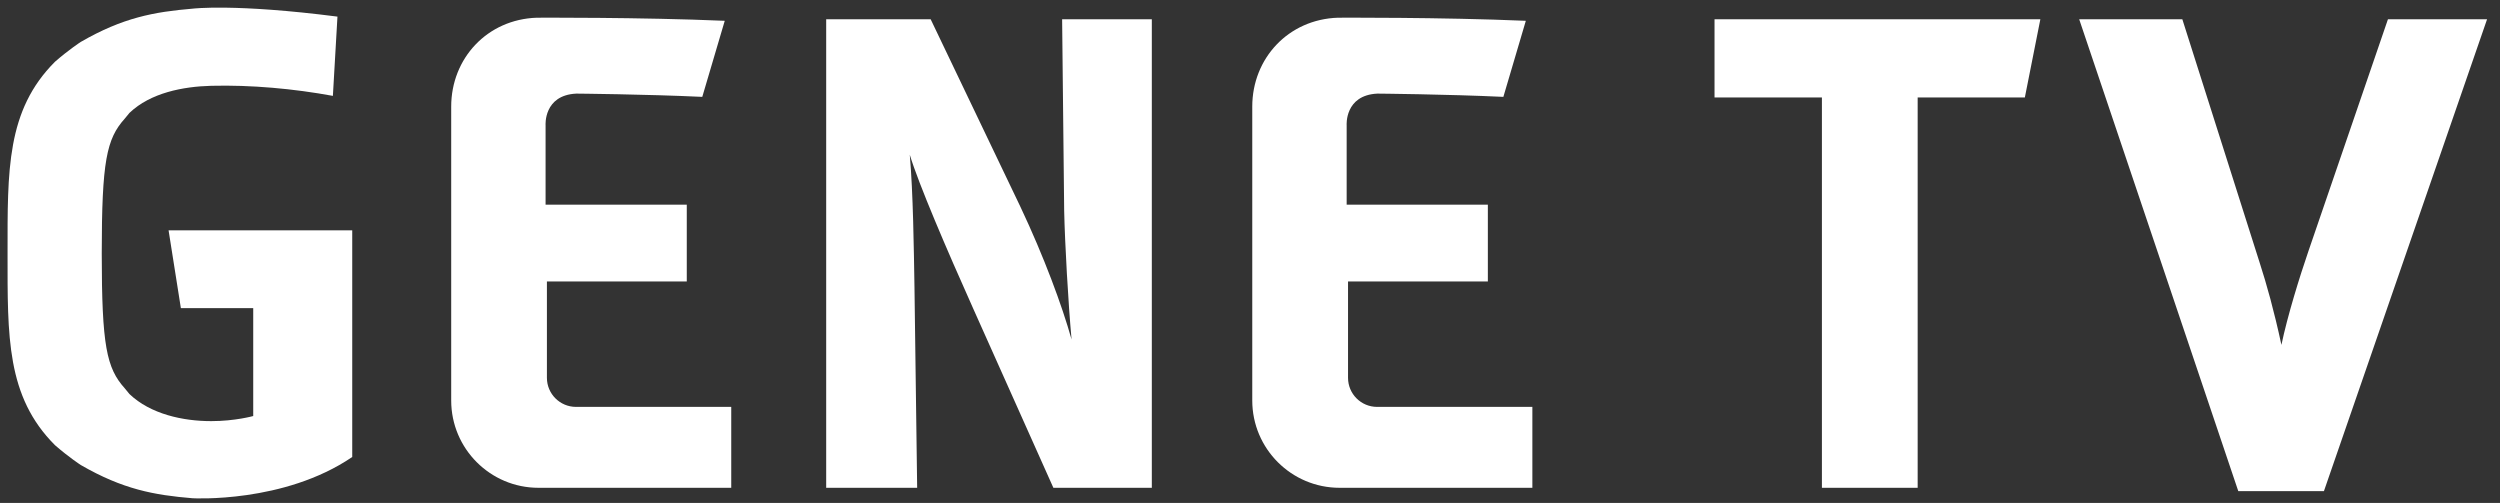
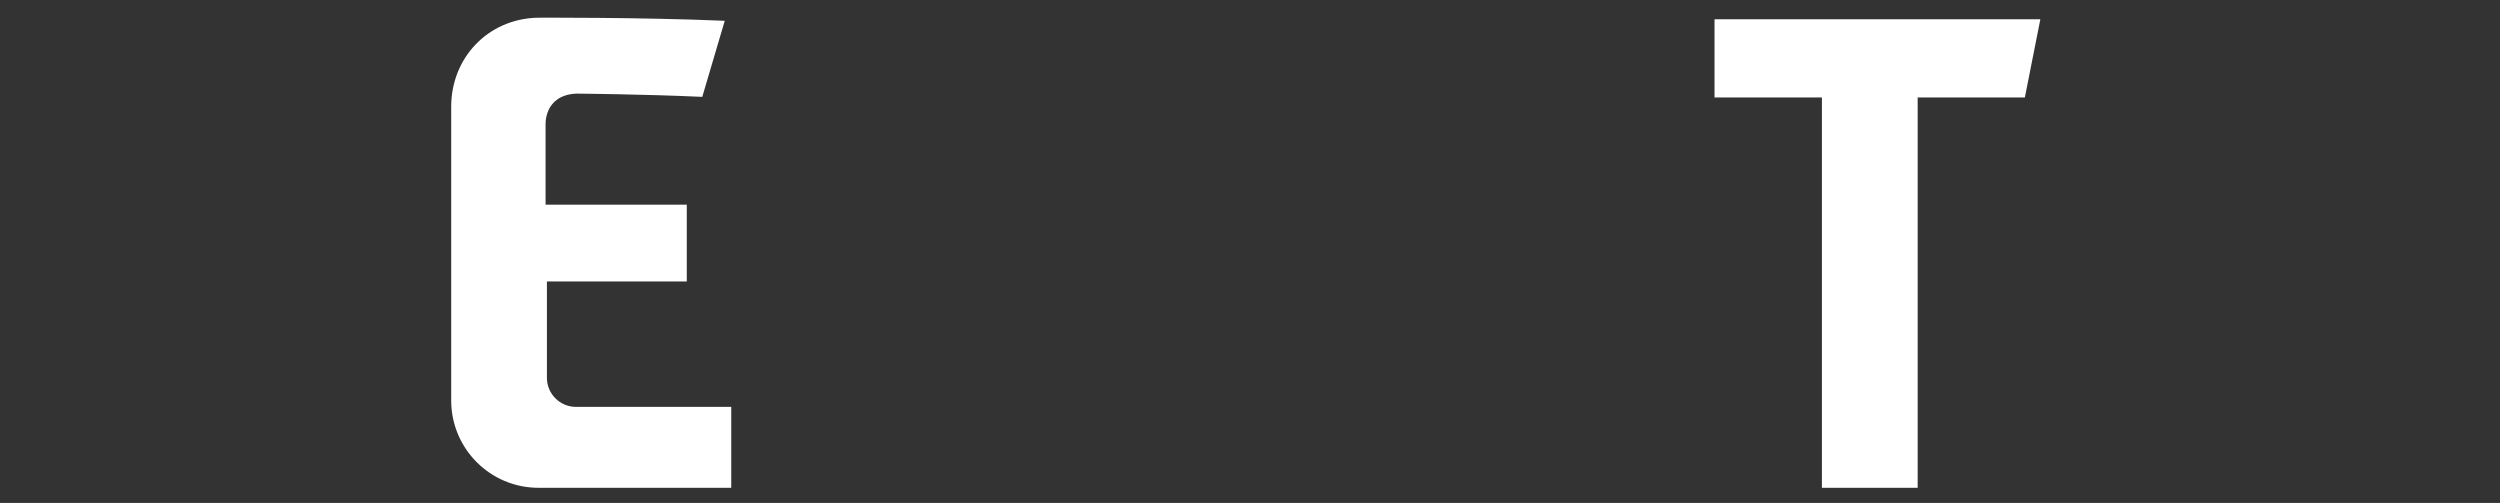
<svg xmlns="http://www.w3.org/2000/svg" width="169px" height="34px" viewBox="0 0 169 34" version="1.1">
  <rect x="0" y="0" width="169" height="34" fill="#333333" stroke="none" />
  <title>Group</title>
  <desc>Created with Sketch.</desc>
  <defs />
  <g id="Page-1" stroke="none" stroke-width="1" fill="none" fill-rule="evenodd">
    <g id="top_media_logo_gt_" fill="#FFFFFF">
      <g id="Page-1">
        <g id="common_footer_logo_gt_">
          <g id="Page-1">
            <g id="logo_genetv">
              <g id="Page-1">
                <g id="GENETV_logo_fix">
                  <g id="Group">
                    <path d="M38.957,6.328 C36.734,6.435 36.881,8.465 36.881,8.465 L36.881,13.835 L46.426,13.835 L46.426,19.029 L36.971,19.029 L36.971,25.54 C36.971,26.626 37.855,27.506 38.94,27.506 L49.432,27.506 L49.432,32.975 L36.402,32.975 C33.143,32.975 30.501,30.332 30.501,27.073 L30.501,7.206 C30.501,3.943 32.94,1.305 36.295,1.197 C36.295,1.197 43.271,1.16 48.993,1.406 L47.474,6.548 C43.638,6.368 38.957,6.328 38.957,6.328" id="Fill-8" />
-                     <path d="M93.11,6.328 C90.887,6.435 91.034,8.465 91.034,8.465 L91.034,13.835 L100.579,13.835 L100.579,19.029 L91.127,19.029 L91.127,25.54 C91.127,26.626 92.007,27.506 93.093,27.506 L103.588,27.506 L103.588,32.975 L90.558,32.975 C87.298,32.975 84.653,30.332 84.653,27.073 L84.653,7.206 C84.653,3.943 87.096,1.305 90.448,1.197 C90.448,1.197 97.424,1.16 103.146,1.406 L101.627,6.548 C97.791,6.368 93.11,6.328 93.11,6.328" id="Fill-9" />
-                     <path d="M14.283,28.468 C12.38,28.471 10.175,27.997 8.751,26.637 L8.433,26.25 C7.201,24.878 6.881,23.368 6.878,17.135 C6.881,10.898 7.201,9.388 8.433,8.02 L8.751,7.633 C10.175,6.271 12.38,5.849 14.283,5.8 C16.988,5.733 19.847,5.994 22.503,6.481 L22.812,1.123 C15.865,0.231 13.024,0.585 13.024,0.585 C10.403,0.805 8.3,1.194 5.463,2.832 C5.463,2.832 4.651,3.357 3.716,4.175 C0.43,7.463 0.511,11.525 0.511,17.135 C0.511,22.742 0.43,26.808 3.716,30.093 C4.651,30.91 5.463,31.436 5.463,31.436 C8.3,33.075 10.403,33.466 13.024,33.682 C13.024,33.682 19.2,34.034 23.811,30.893 L23.811,15.571 L11.396,15.571 L12.227,20.831 L17.118,20.831 L17.118,28.124 C17.118,28.124 15.891,28.468 14.283,28.468" id="Fill-10" />
-                     <path d="M71.208,32.975 L65.786,20.854 C64.007,16.887 62.093,12.42 61.501,10.46 C61.729,13.058 61.775,16.797 61.819,19.439 L62,32.975 L55.85,32.975 L55.85,1.302 L62.913,1.302 L68.976,13.971 C70.57,17.343 71.8,20.669 72.438,22.95 C72.212,20.487 71.985,16.431 71.938,14.245 L71.8,1.302 L77.863,1.302 L77.863,32.975 L71.208,32.975 Z" id="Fill-11" />
                    <polygon id="Fill-12" points="136.88 6.588 129.634 6.588 129.634 32.975 123.161 32.975 123.161 6.588 115.902 6.588 115.902 1.302 137.928 1.302" />
-                     <path d="M157.097,33.202 L151.308,33.202 L140.553,1.302 L147.526,1.302 L152.766,17.799 C153.222,19.211 153.724,20.99 154.224,23.314 C154.634,21.353 155.454,18.712 156.049,16.979 L161.425,1.302 L168.126,1.302 L157.097,33.202 Z" id="Fill-13" />
                  </g>
                </g>
              </g>
            </g>
          </g>
        </g>
      </g>
    </g>
  </g>
</svg>